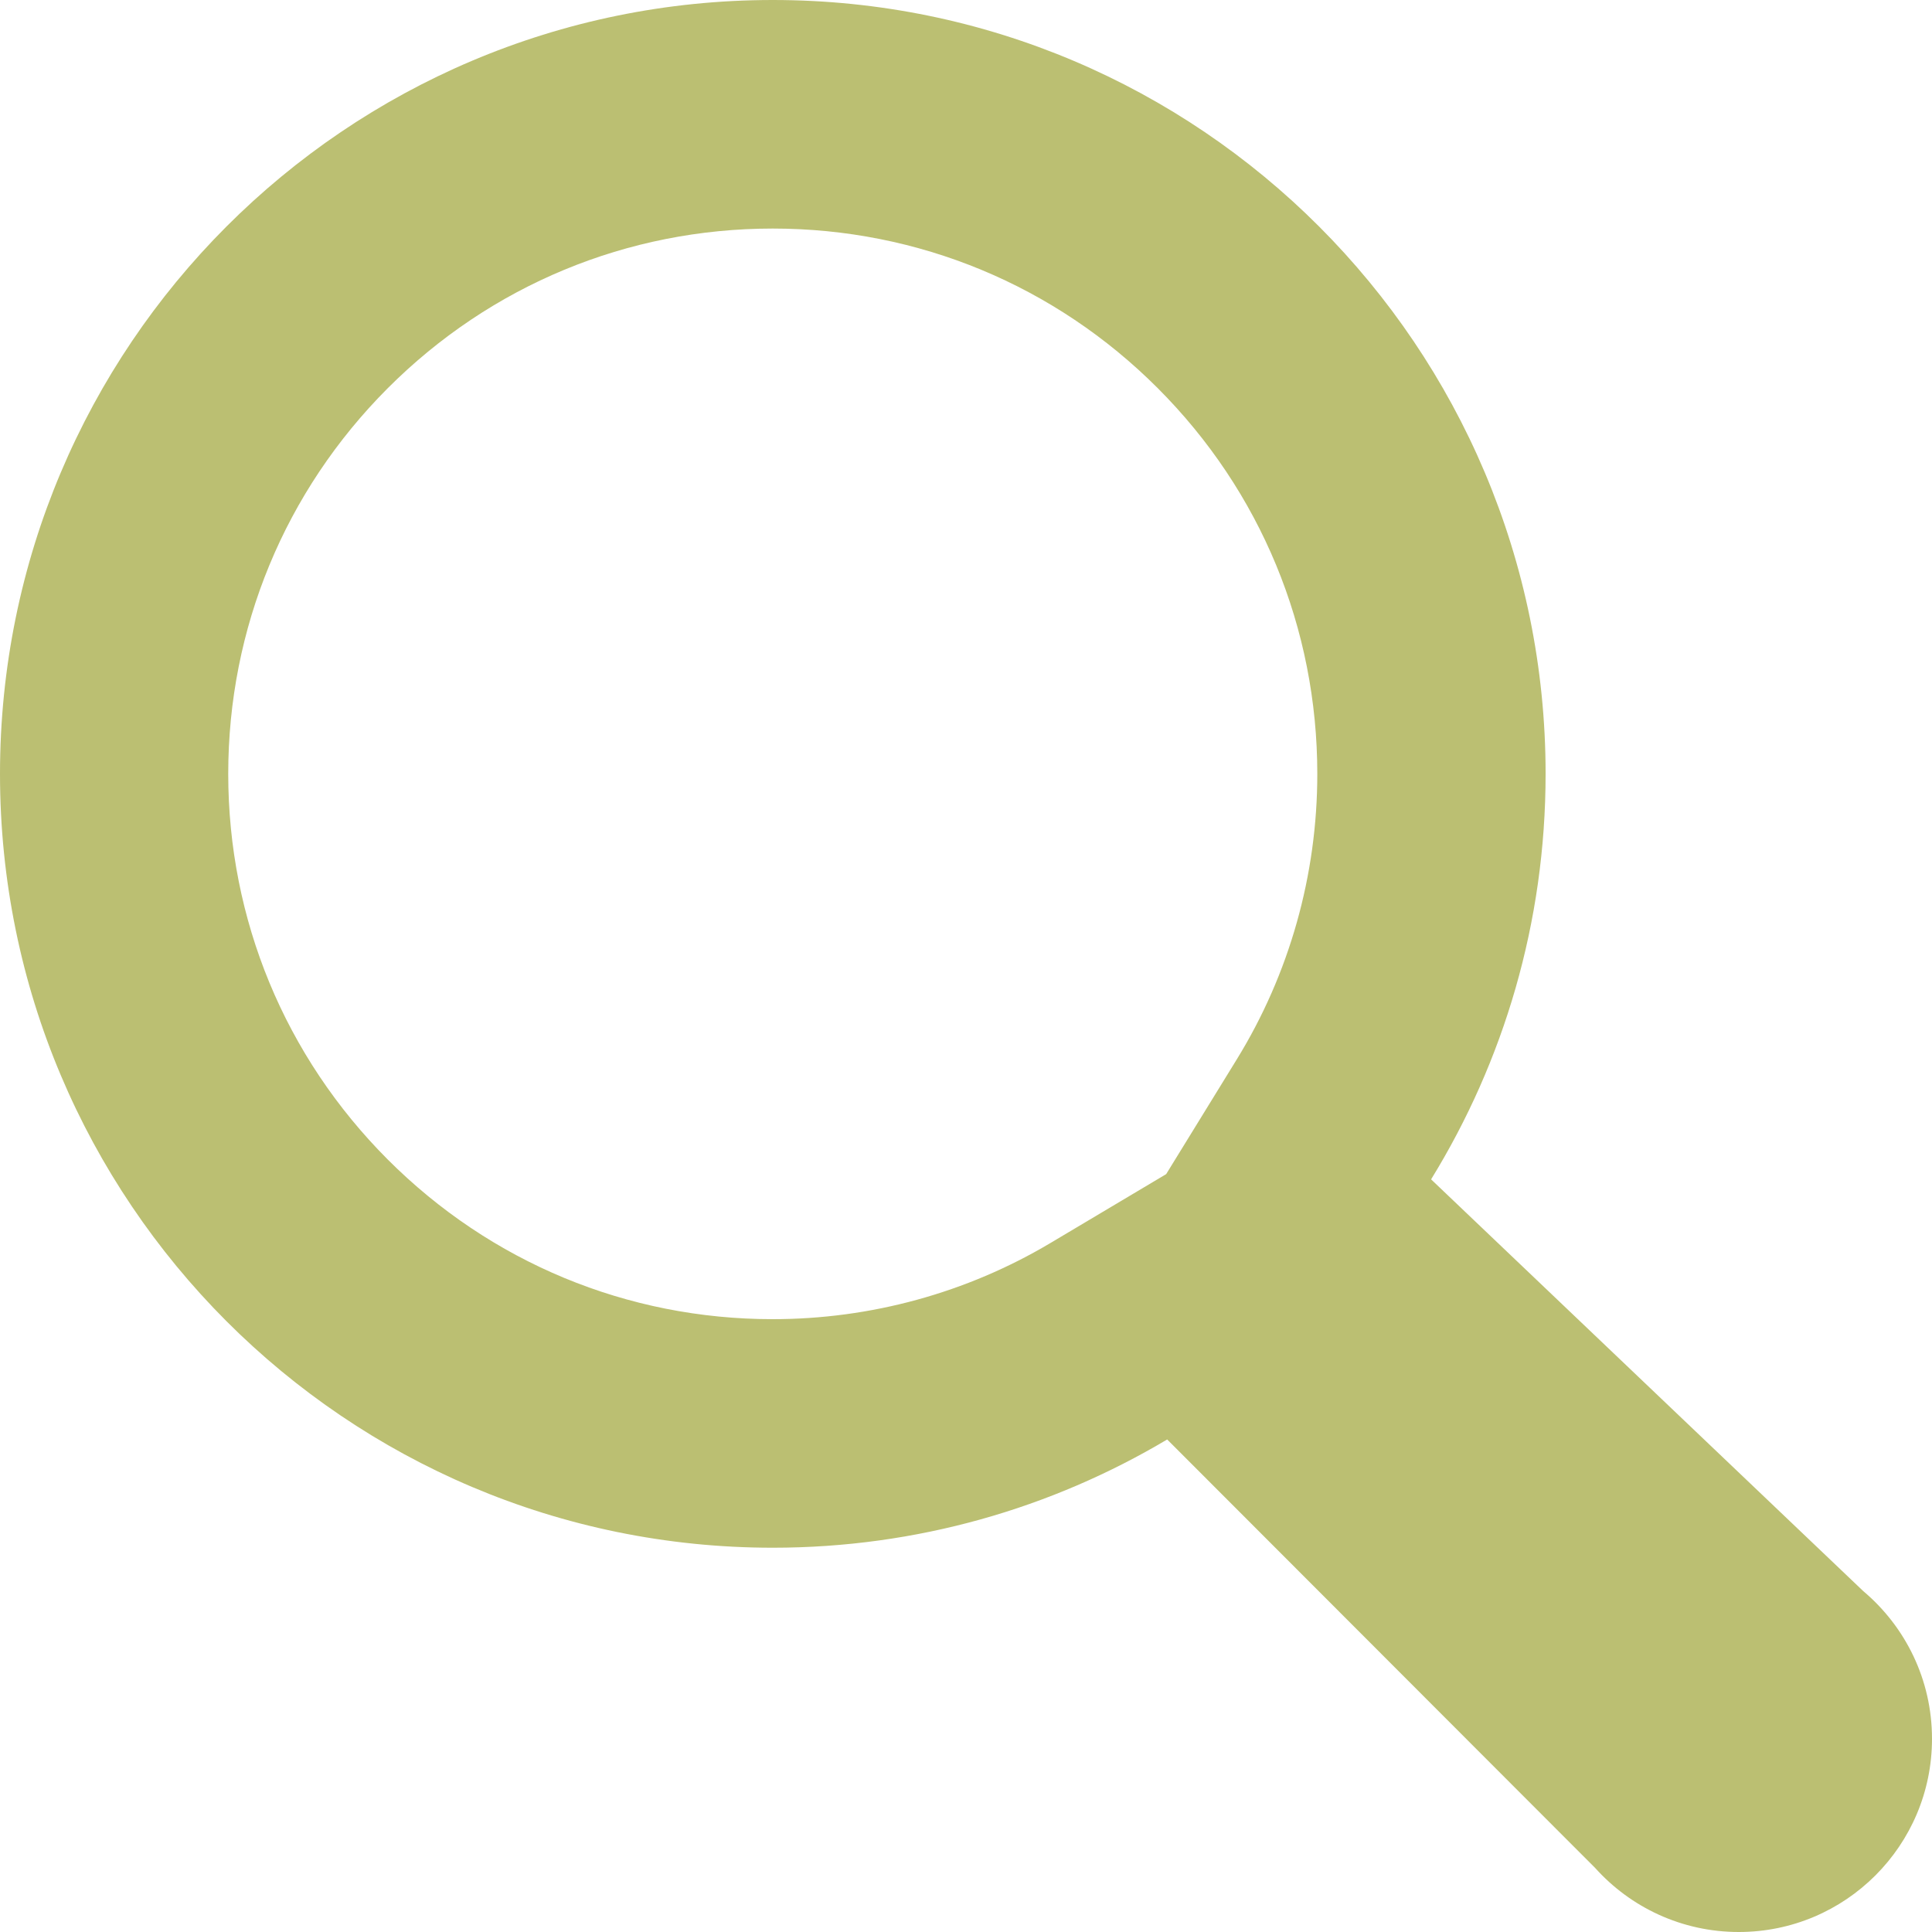
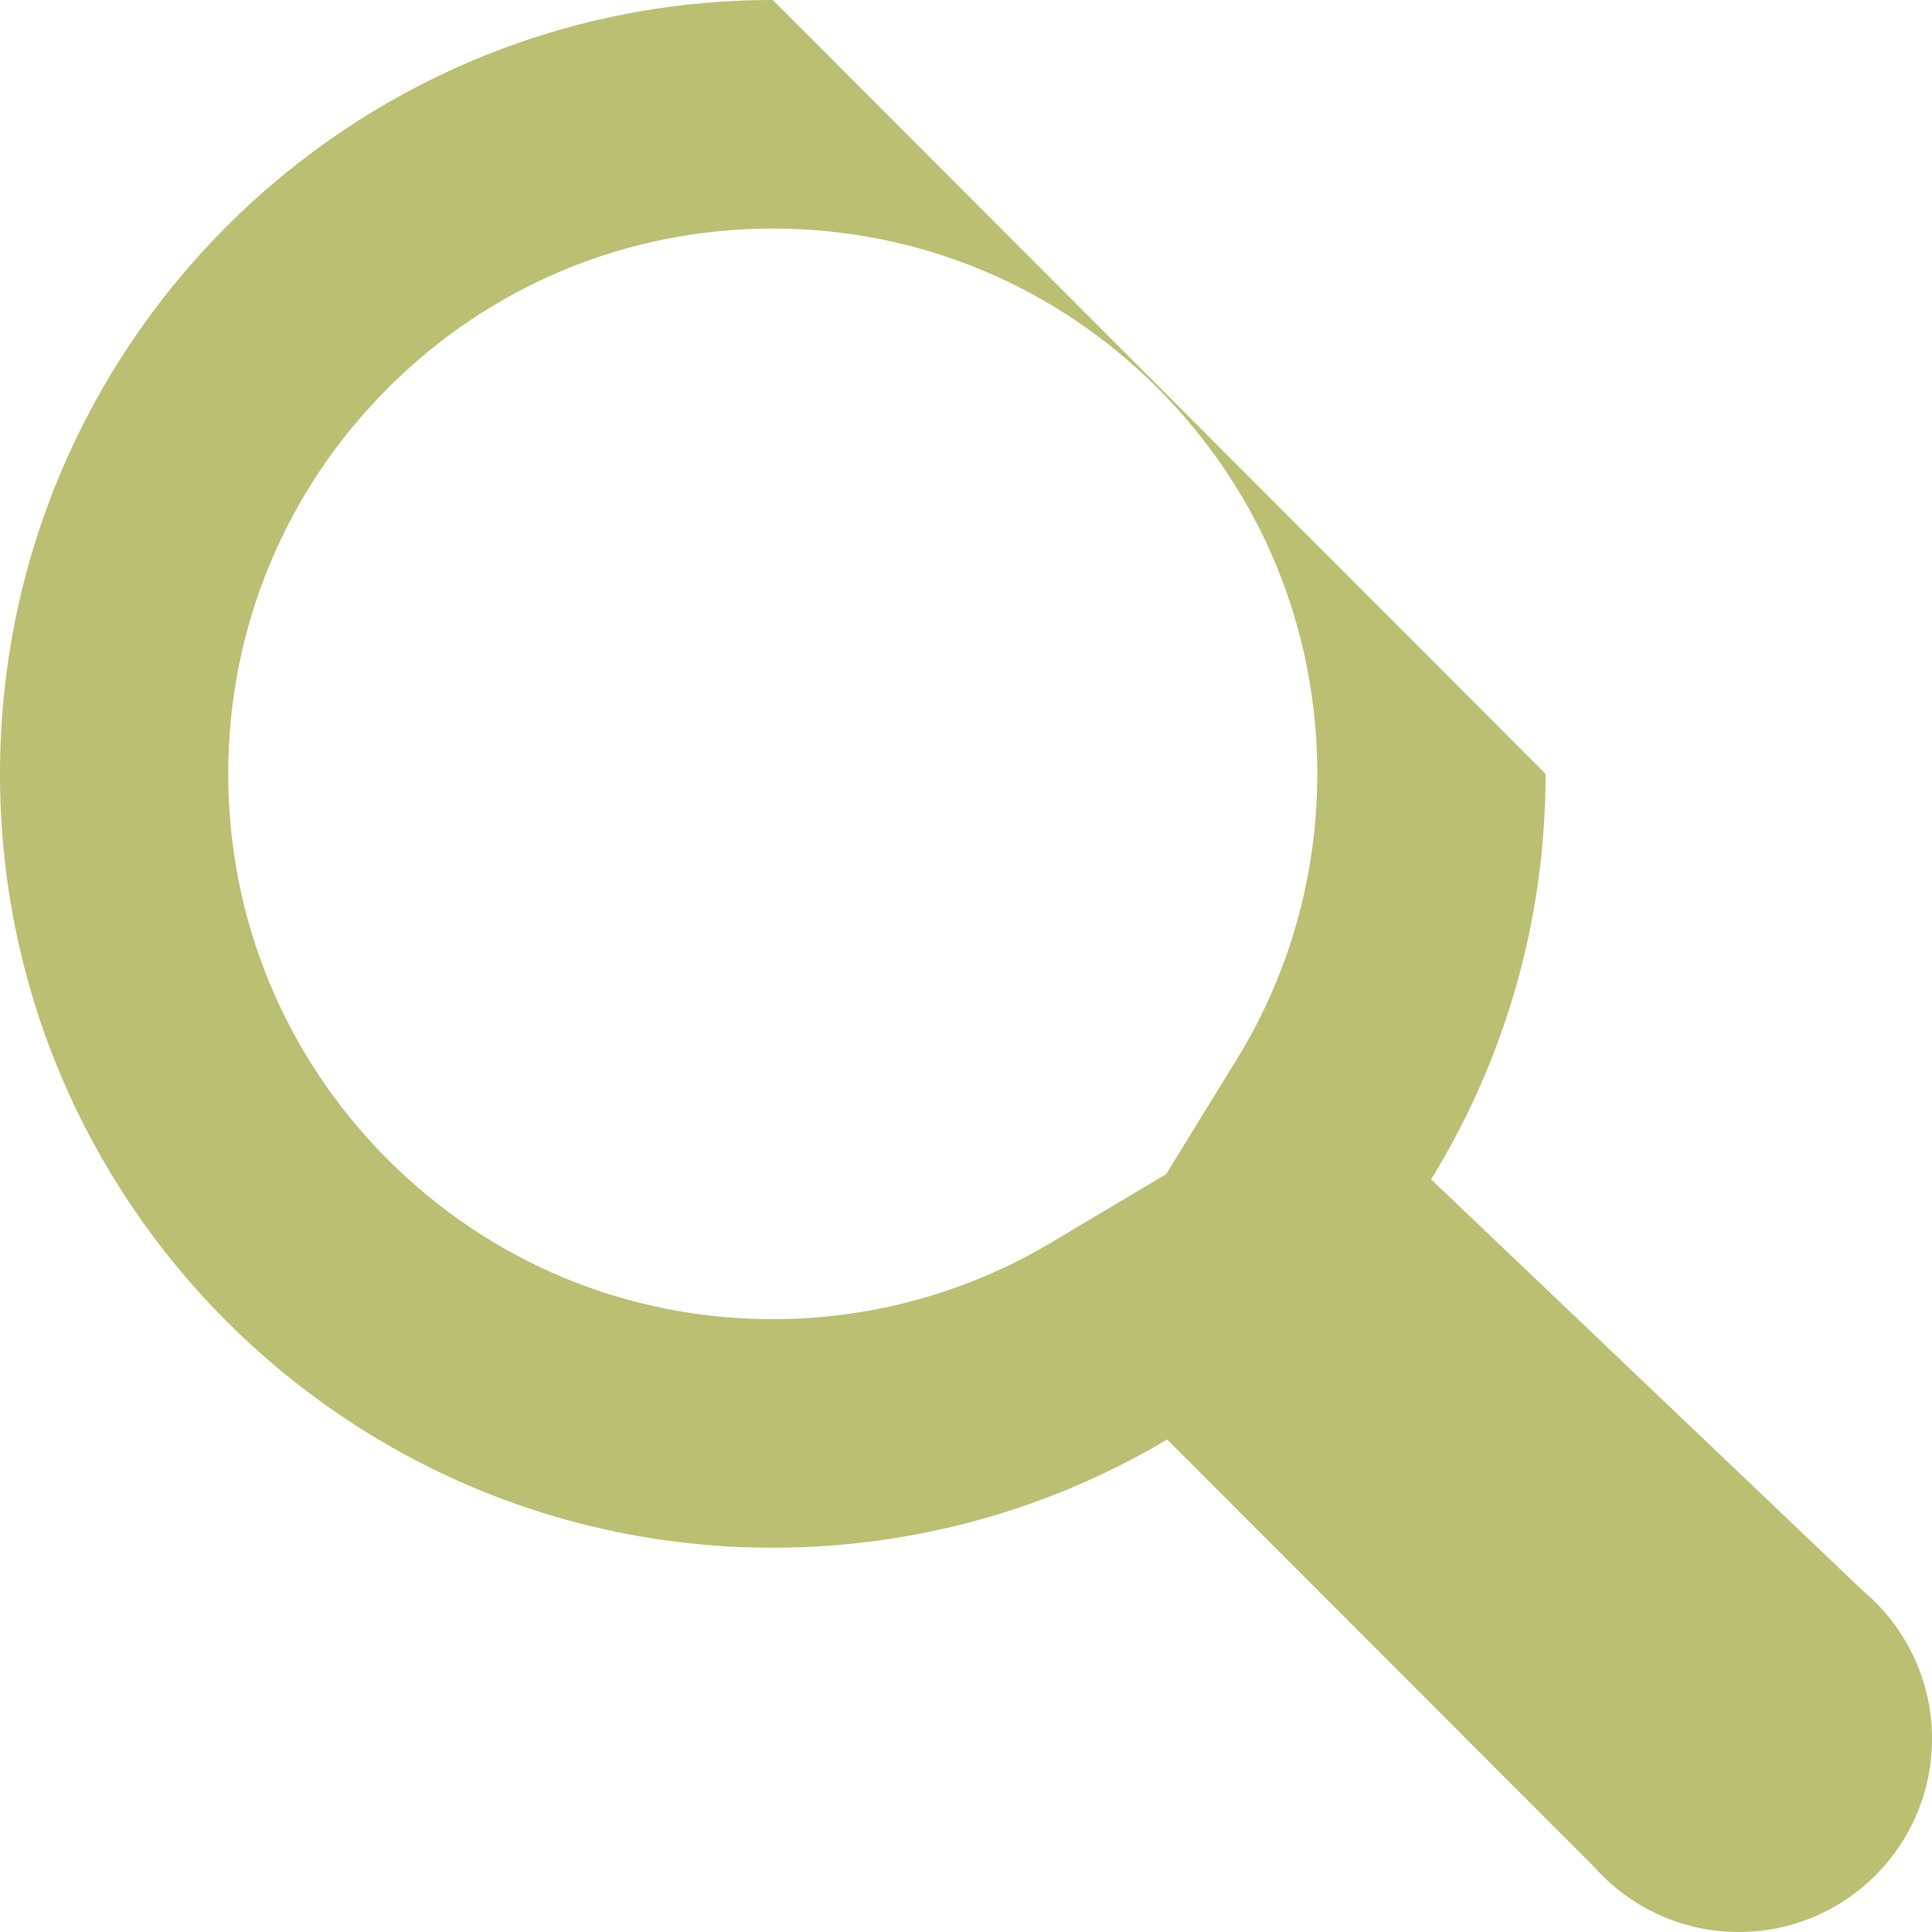
<svg xmlns="http://www.w3.org/2000/svg" width="30" height="30" viewBox="0 0 30 30" fill="none">
-   <path d="M12 3.549C14.258 3.549 16.382 4.43 17.979 6.029C19.576 7.628 20.455 9.755 20.455 12.017C20.455 13.588 20.023 15.121 19.204 16.451L18.108 18.232L16.312 19.301C15.012 20.075 13.521 20.484 11.999 20.484C9.741 20.484 7.617 19.603 6.02 18.004C4.424 16.405 3.544 14.278 3.544 12.017C3.544 9.755 4.424 7.628 6.02 6.029C7.617 4.43 9.741 3.549 11.999 3.549M12 0C5.372 0 0 5.38 0 12.017C0 18.653 5.372 24.033 12 24.033C14.237 24.033 16.331 23.419 18.124 22.352L24.769 29.005C25.318 29.616 26.114 30 27 30C28.657 30 30 28.657 30 27C30 26.081 29.586 25.258 28.934 24.708L22.222 18.313C23.349 16.482 24 14.325 24 12.017C24 5.38 18.627 0 12 0Z" fill="#BBBF72" />
+   <path d="M12 3.549C14.258 3.549 16.382 4.43 17.979 6.029C19.576 7.628 20.455 9.755 20.455 12.017C20.455 13.588 20.023 15.121 19.204 16.451L18.108 18.232L16.312 19.301C15.012 20.075 13.521 20.484 11.999 20.484C9.741 20.484 7.617 19.603 6.02 18.004C4.424 16.405 3.544 14.278 3.544 12.017C3.544 9.755 4.424 7.628 6.02 6.029C7.617 4.43 9.741 3.549 11.999 3.549M12 0C5.372 0 0 5.38 0 12.017C0 18.653 5.372 24.033 12 24.033C14.237 24.033 16.331 23.419 18.124 22.352L24.769 29.005C25.318 29.616 26.114 30 27 30C28.657 30 30 28.657 30 27C30 26.081 29.586 25.258 28.934 24.708L22.222 18.313C23.349 16.482 24 14.325 24 12.017Z" fill="#BBBF72" />
</svg>